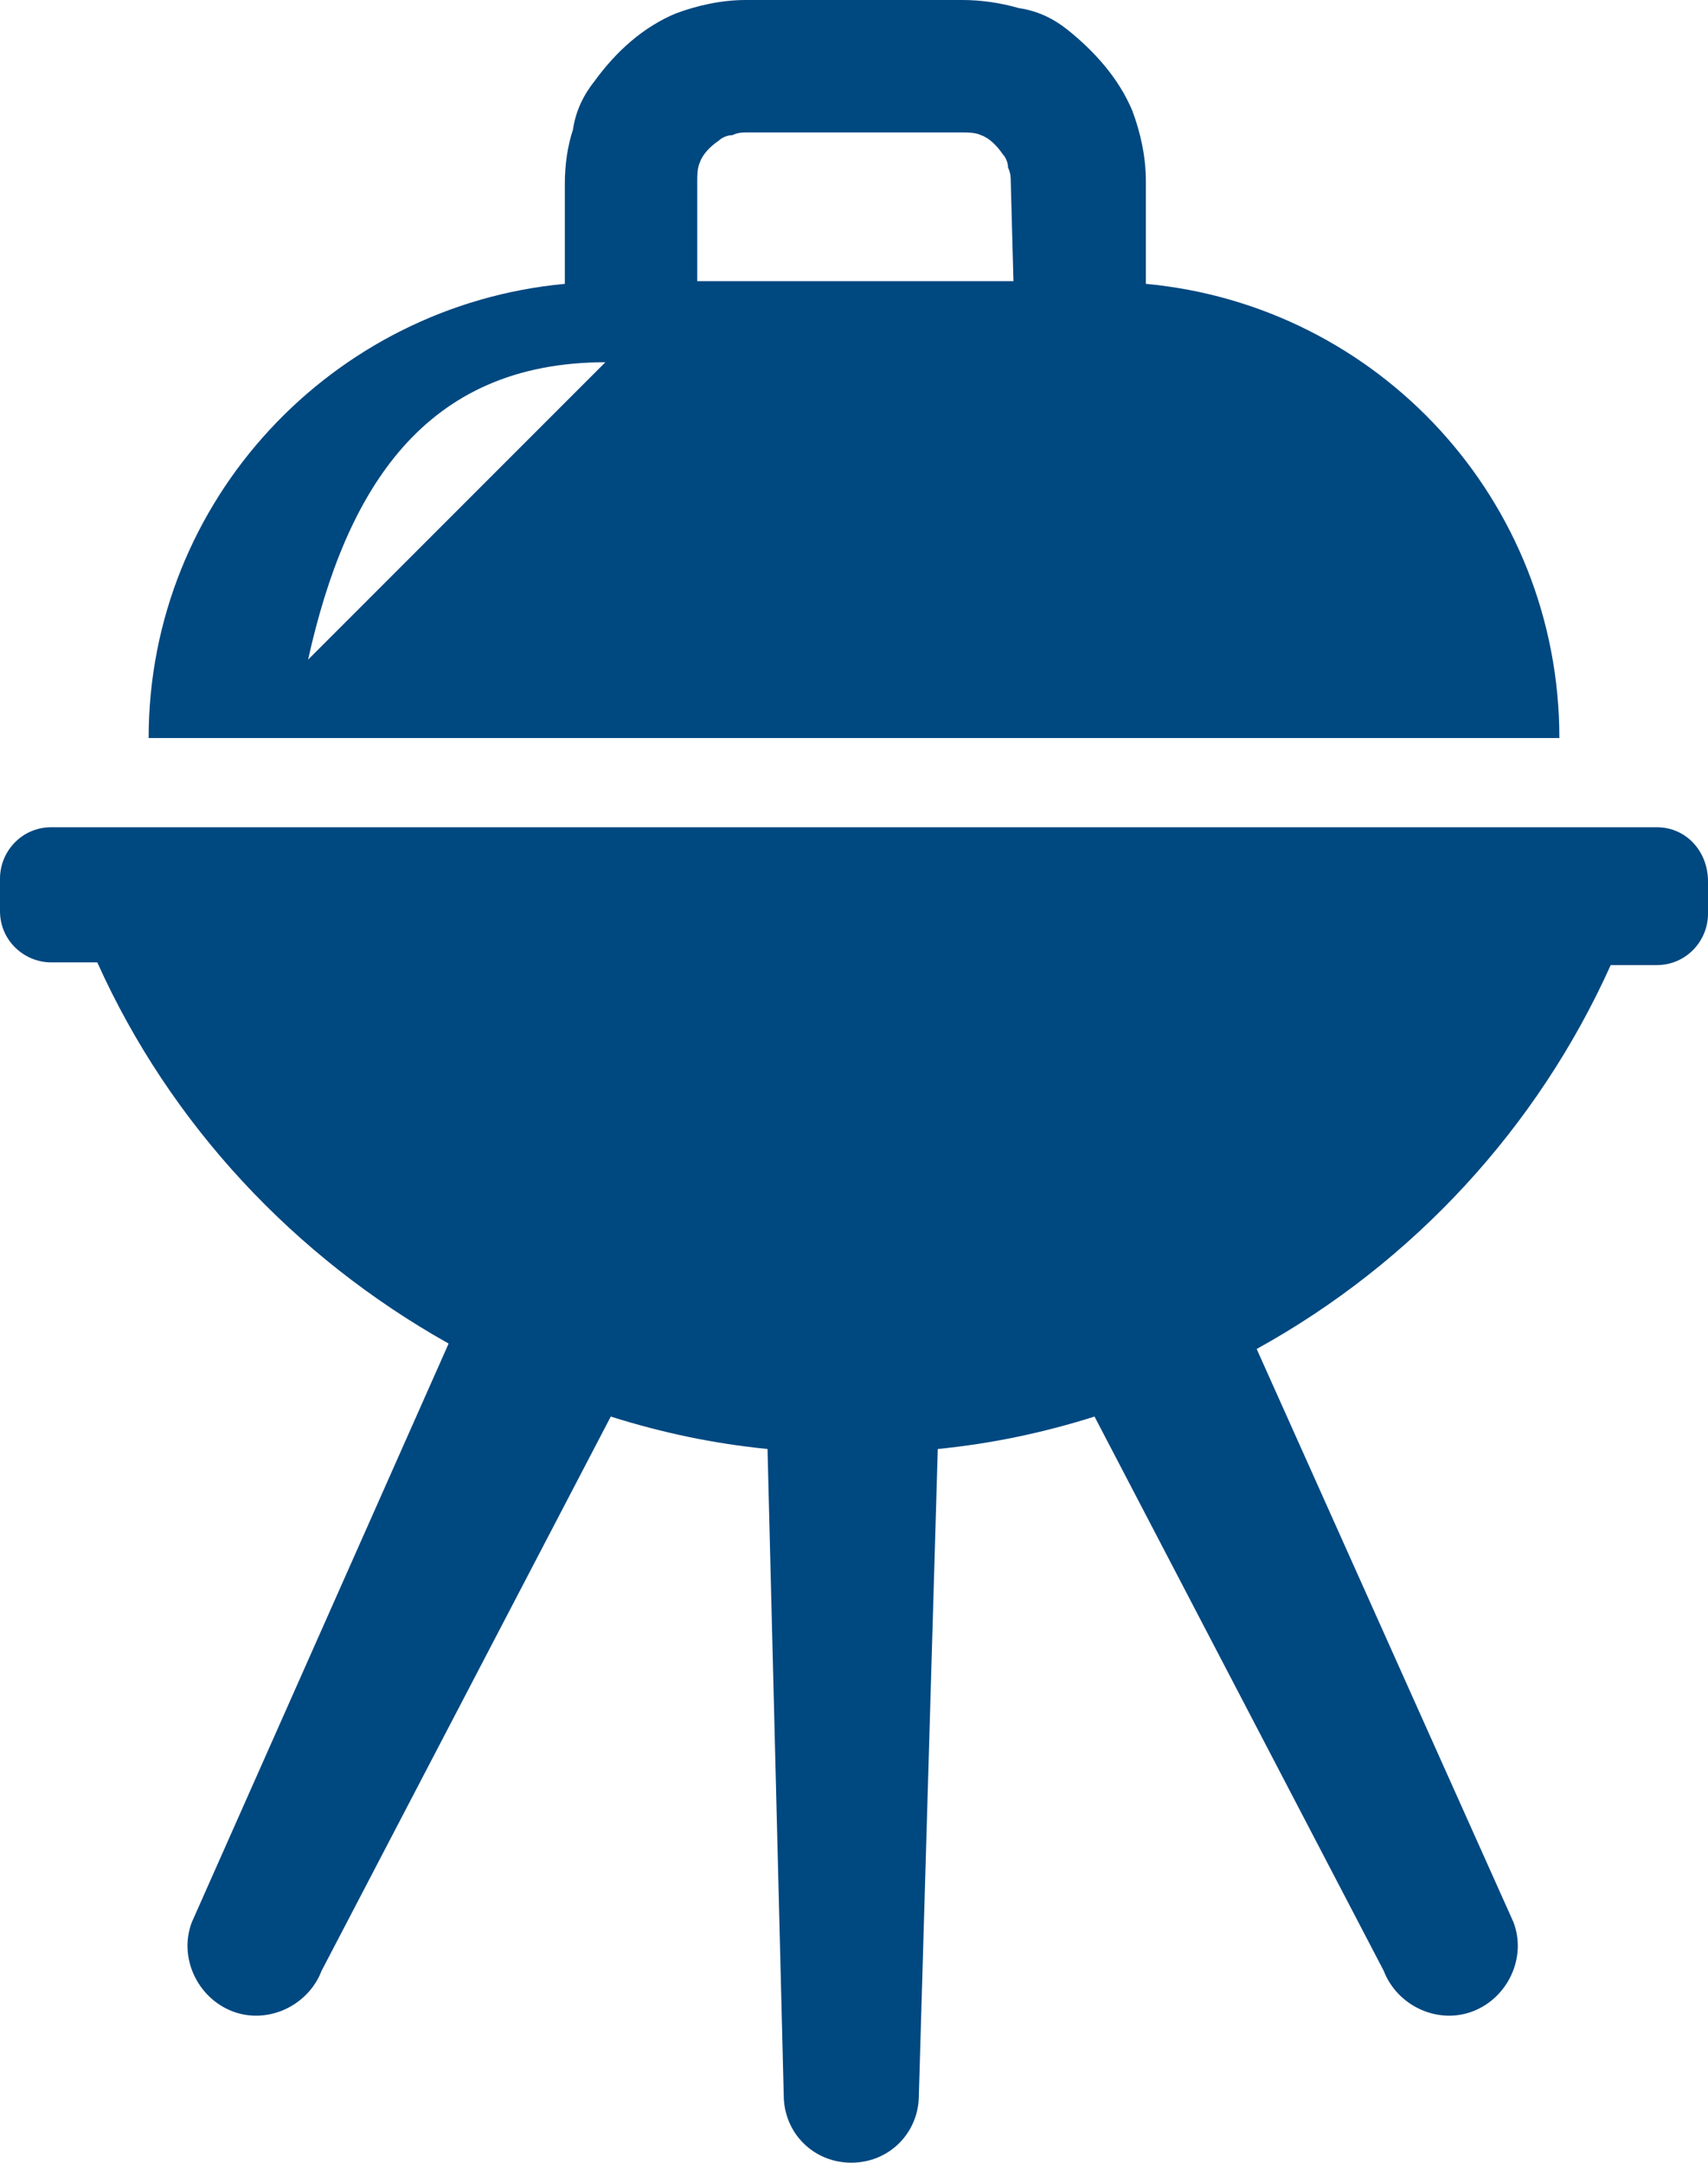
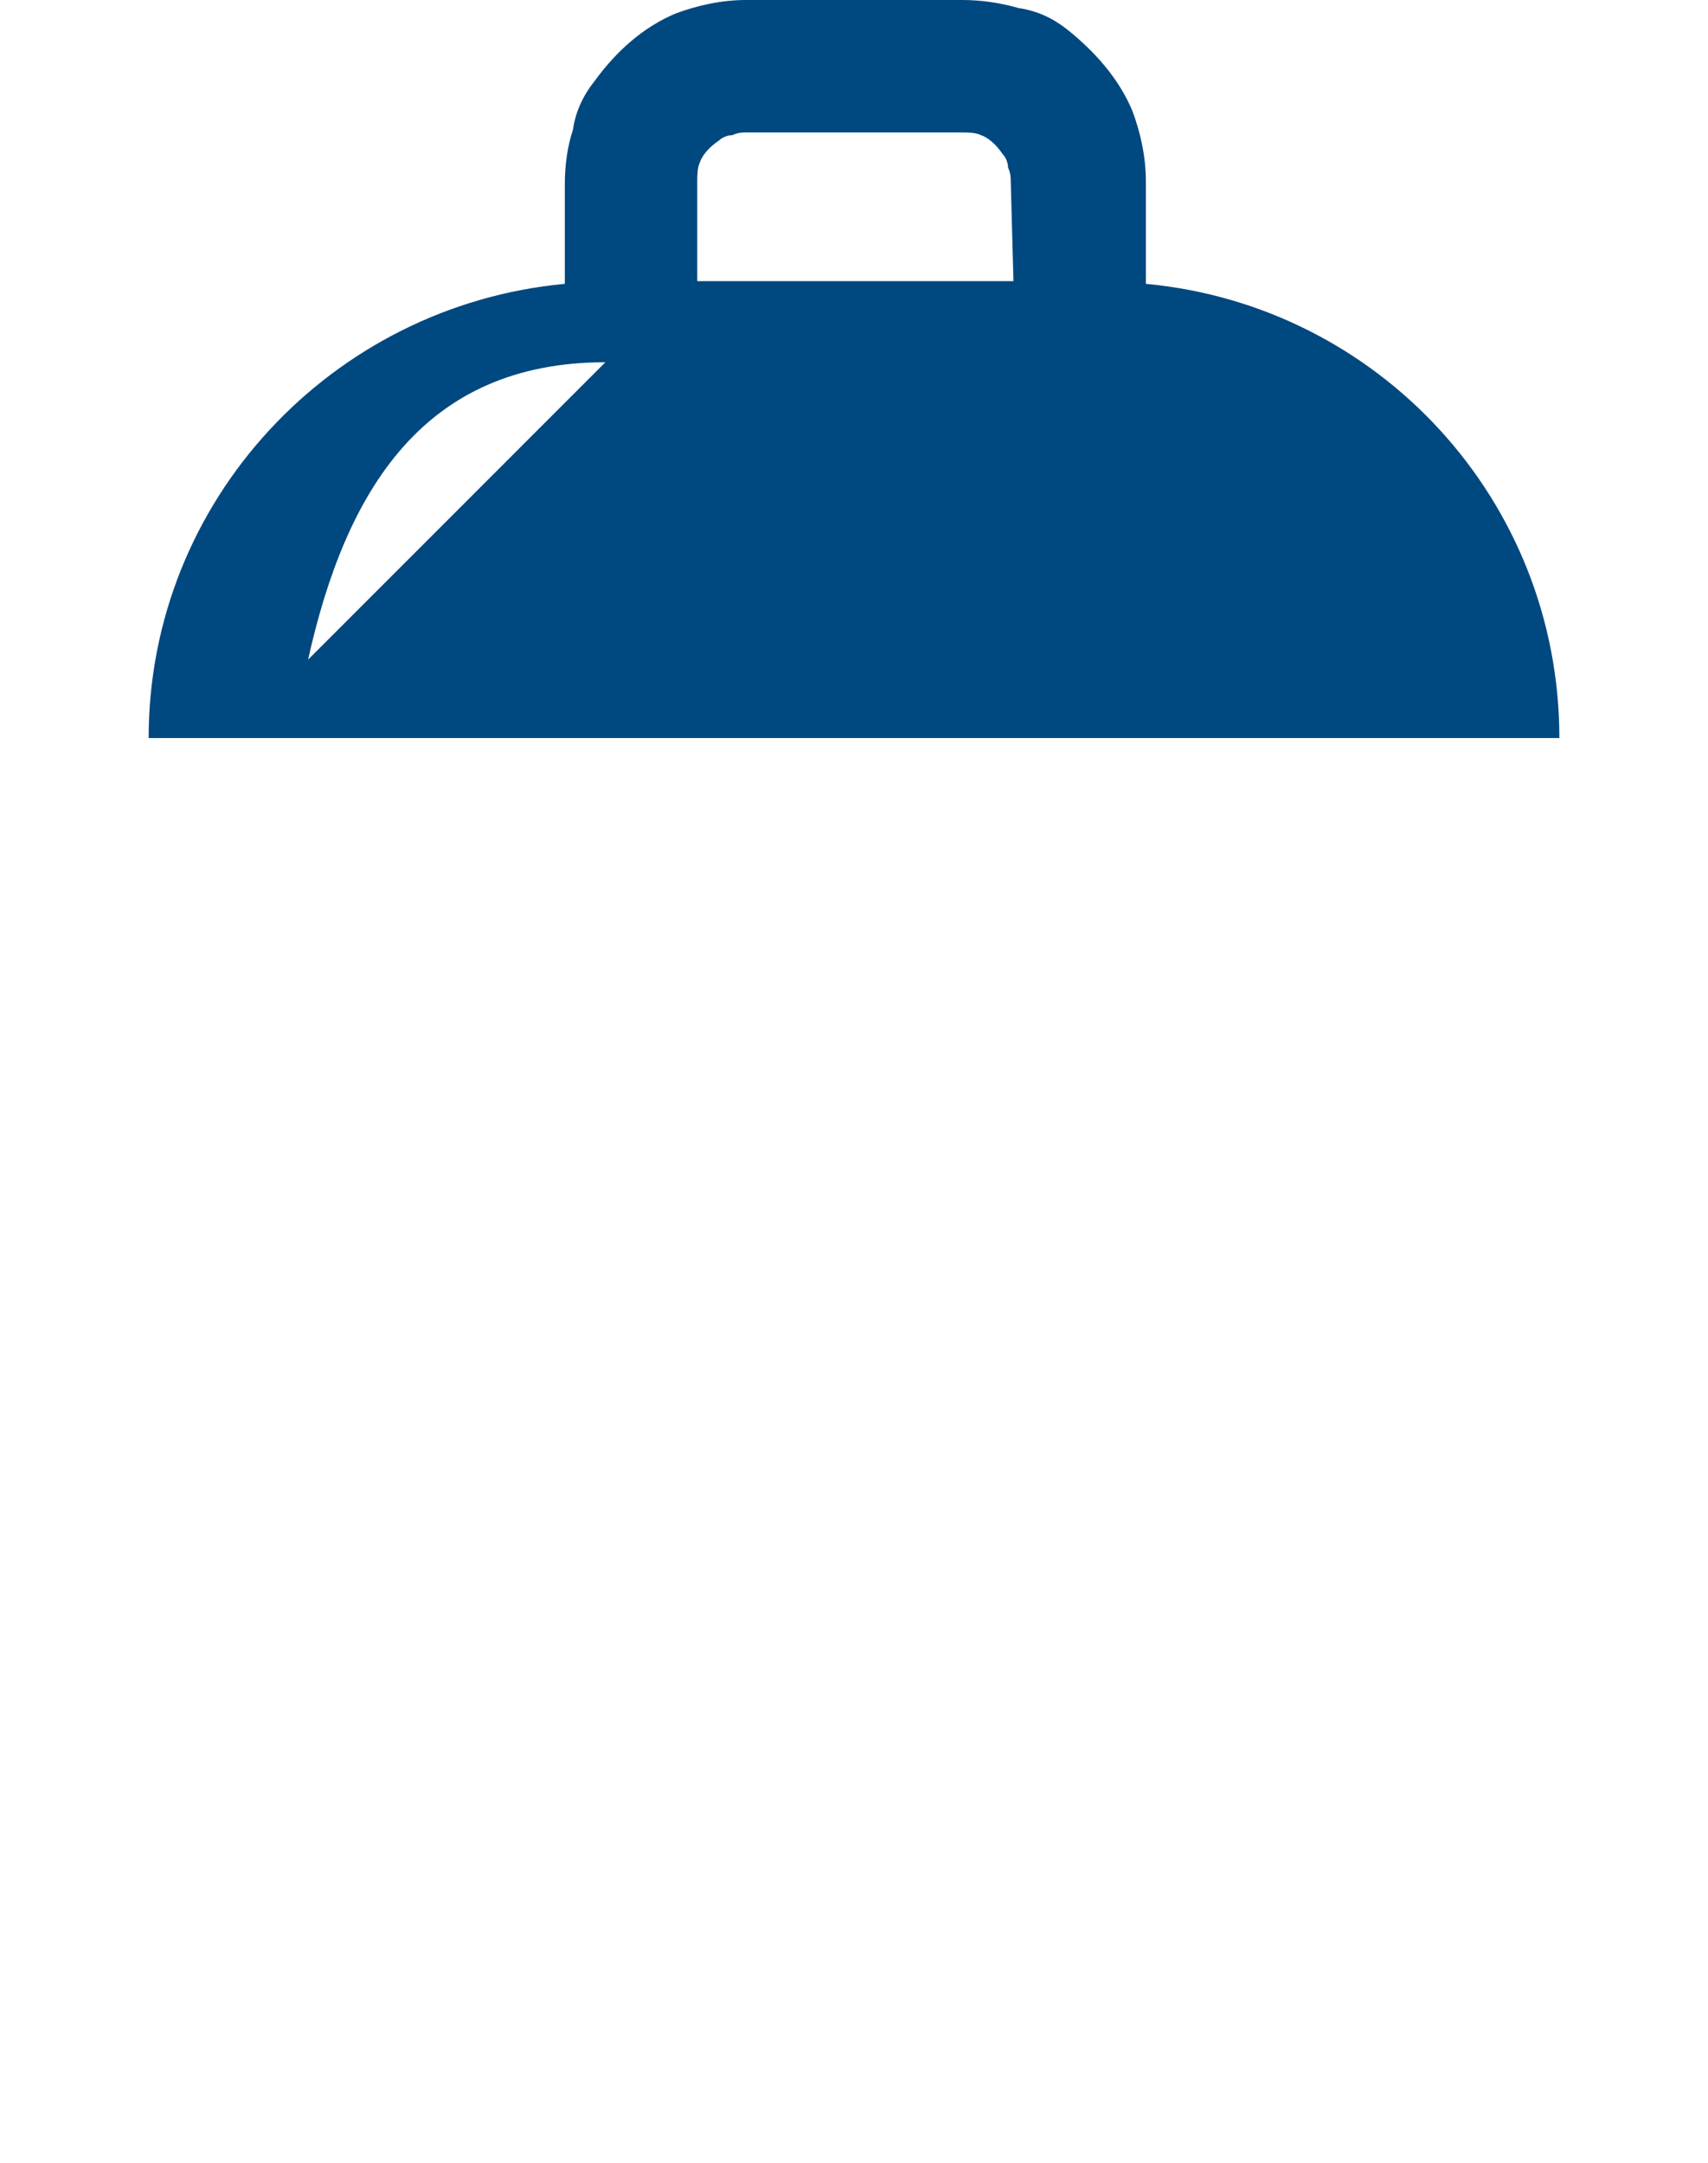
<svg xmlns="http://www.w3.org/2000/svg" version="1.1" id="レイヤー_1" x="0px" y="0px" viewBox="0 0 63.2 80" style="enable-background:new 0 0 63.2 80;" xml:space="preserve">
  <style type="text/css">
	.st0{fill:#004880;}
</style>
  <g>
-     <path class="st0" d="M61.3,30.6H1.9c-1.1,0-1.9,0.9-1.9,1.9v1.2c0,1.1,0.9,1.9,1.9,1.9h1.7c2.7,6,7.3,10.9,13,14.1L7.1,71.1   c-0.5,1.3,0.2,2.8,1.5,3.3c1.3,0.5,2.8-0.2,3.3-1.5l10.7-20.5c1.9,0.6,3.8,1,5.8,1.2L29,77.5c0,1.4,1.1,2.5,2.5,2.5   c1.4,0,2.5-1.1,2.5-2.5l0.7-23.9c2-0.2,3.9-0.6,5.8-1.2l10.7,20.5c0.5,1.3,2,2,3.3,1.5c1.3-0.5,2-2,1.5-3.3l-9.5-21.2   c5.8-3.2,10.4-8.2,13.1-14.2h1.7c1.1,0,1.9-0.9,1.9-1.9v-1.2C63.2,31.5,62.4,30.6,61.3,30.6z" />
    <path class="st0" d="M42.4,10.5V6.7c0-0.9-0.2-1.8-0.5-2.6c-0.5-1.2-1.4-2.2-2.4-3c-0.5-0.4-1.1-0.7-1.8-0.8C37,0.1,36.3,0,35.6,0   h-8c-0.9,0-1.8,0.2-2.6,0.5C23.8,1,22.8,1.9,22,3c-0.4,0.5-0.7,1.1-0.8,1.8c-0.2,0.6-0.3,1.3-0.3,2v3.7c-8.6,0.8-15.4,8-15.4,16.8   h52.2C57.7,18.5,51,11.3,42.4,10.5z M11.4,24.4c1.4-6.3,4.3-11,11-11L11.4,24.4z M37.5,10.4H25.8V6.7c0-0.2,0-0.5,0.1-0.7   c0.1-0.3,0.4-0.6,0.7-0.8C26.7,5.1,26.9,5,27.1,5c0.2-0.1,0.4-0.1,0.5-0.1h8c0.2,0,0.5,0,0.7,0.1c0.3,0.1,0.6,0.4,0.8,0.7   c0.1,0.1,0.2,0.3,0.2,0.5c0.1,0.2,0.1,0.4,0.1,0.5L37.5,10.4L37.5,10.4z" />
  </g>
</svg>